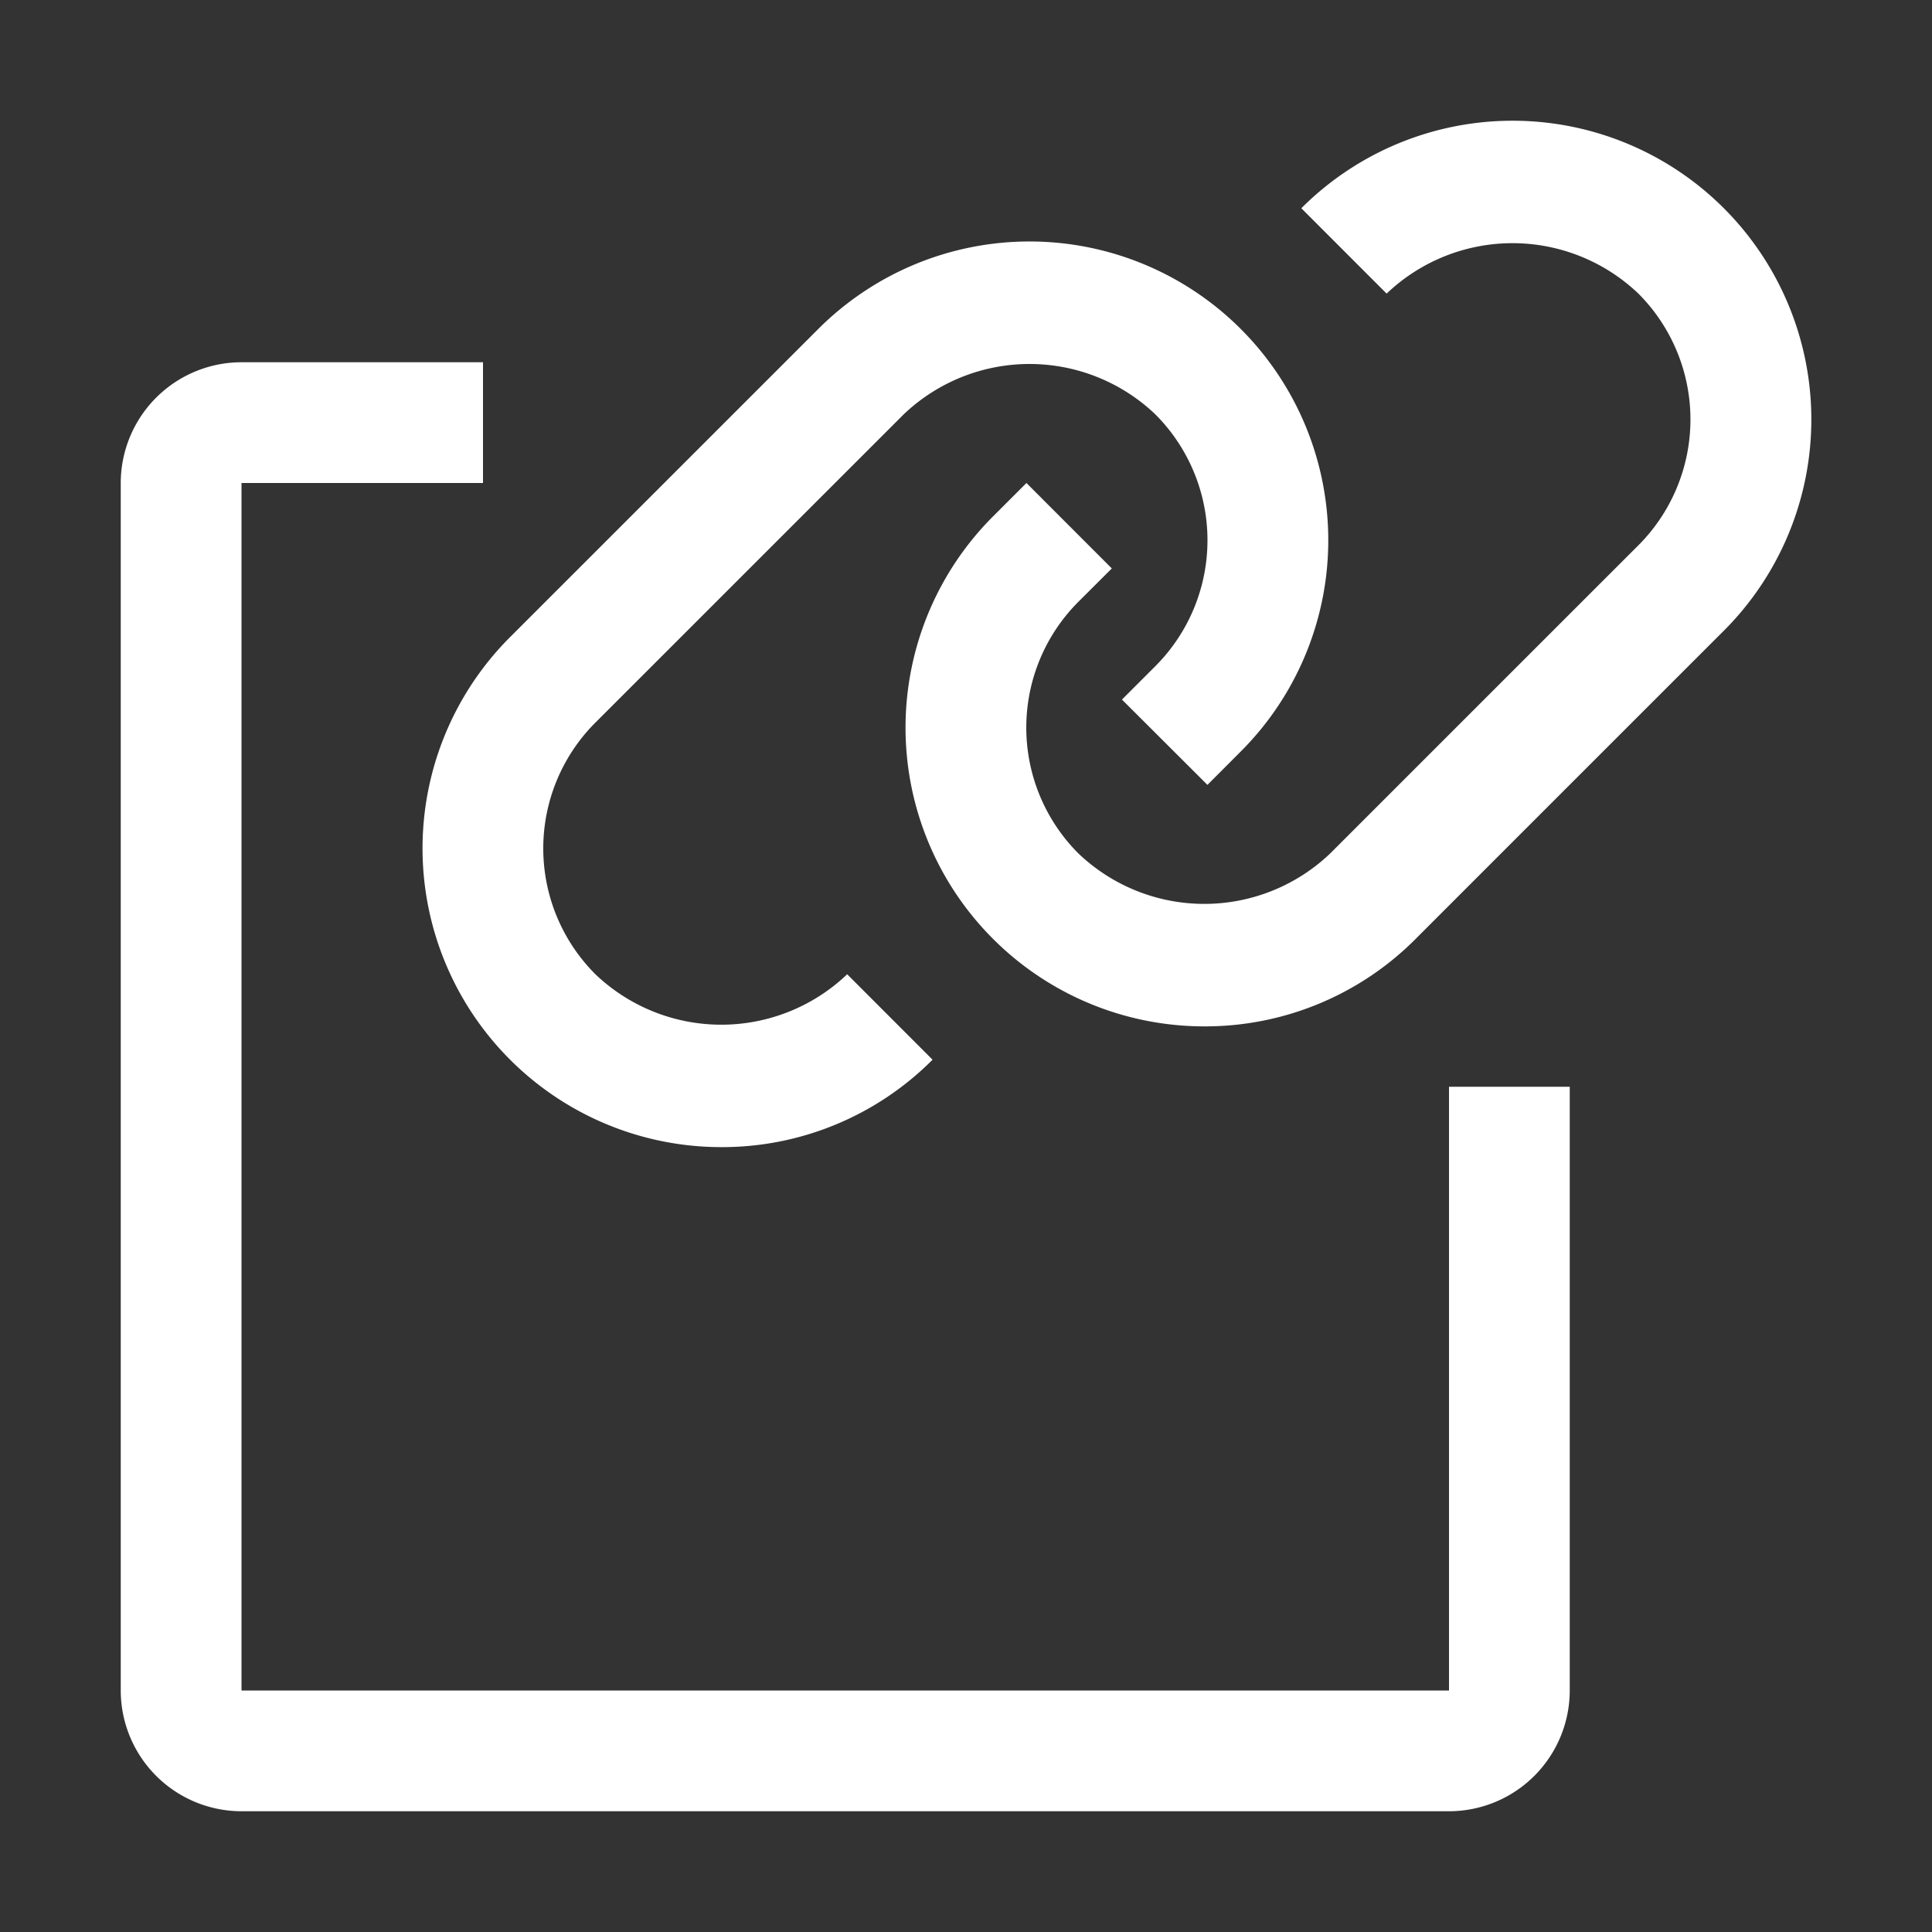
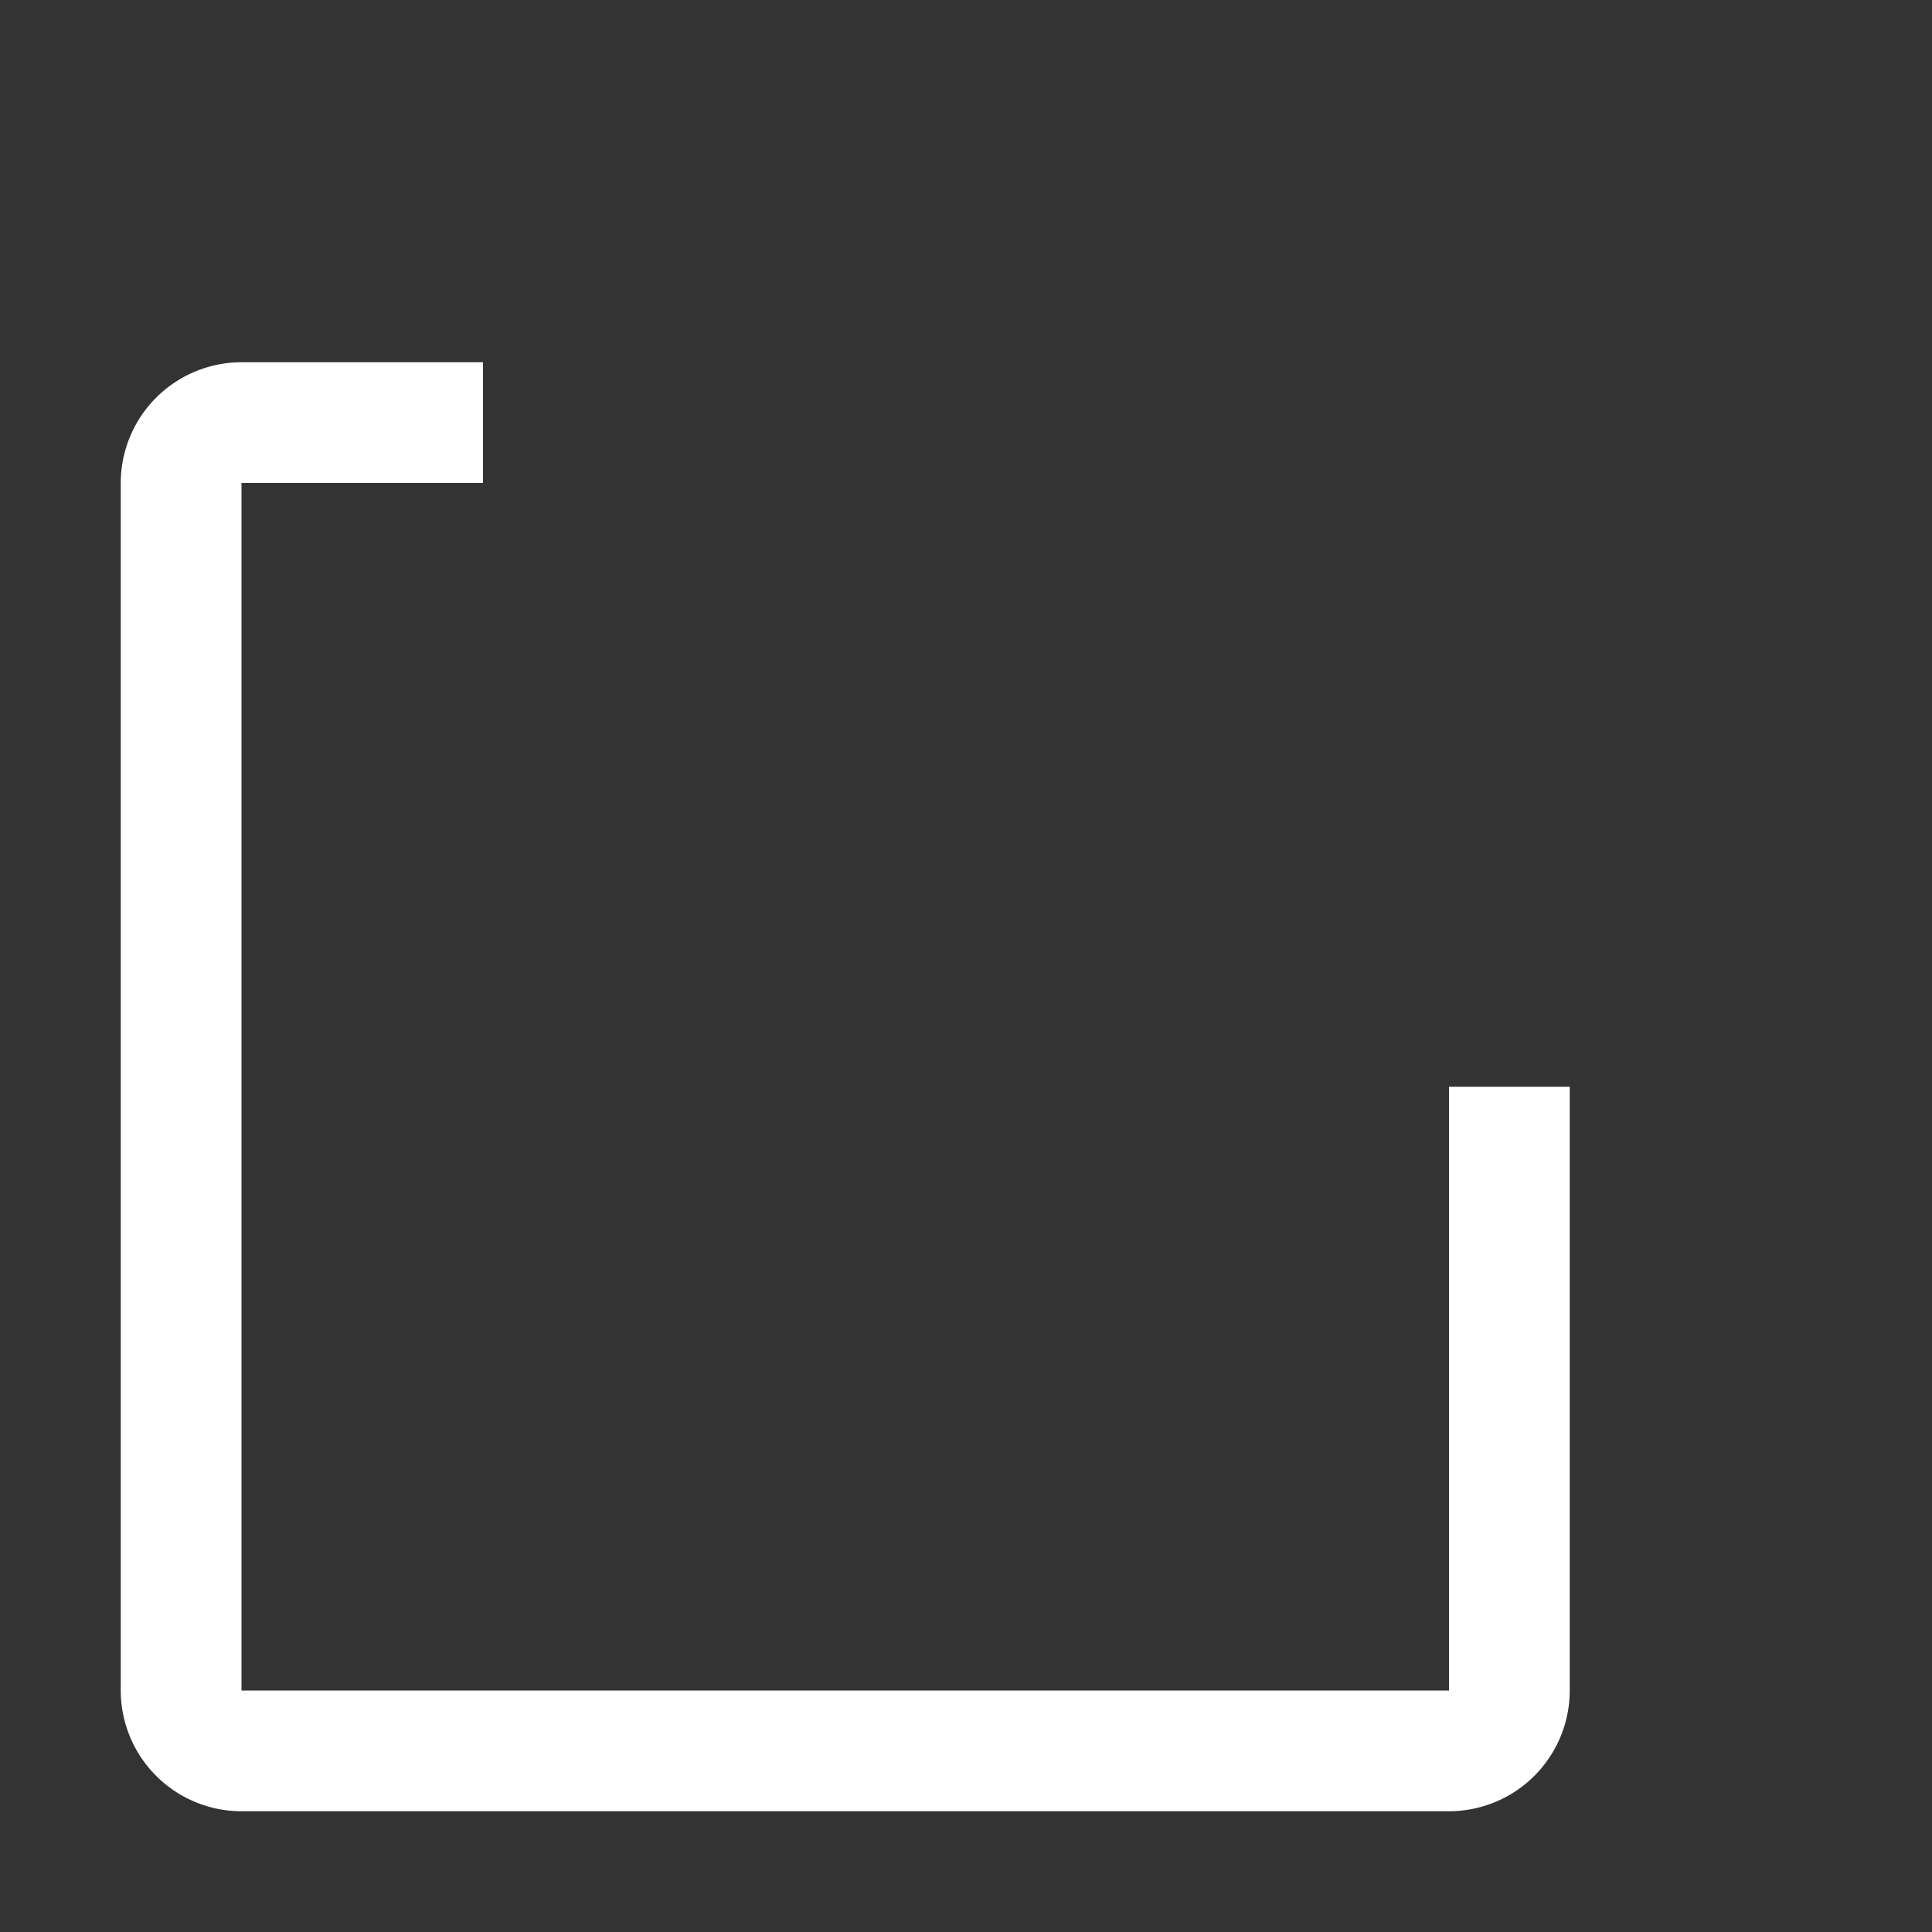
<svg xmlns="http://www.w3.org/2000/svg" fill="#ffffff" width="800px" height="800px" viewBox="0 0 32 32" id="icon">
  <rect x="0" y="0" width="32" height="32" fill="#333333" stroke="none" />
  <g id="SVGRepo_bgCarrier" stroke-width="0" />
  <g id="SVGRepo_tracerCarrier" stroke-linecap="round" stroke-linejoin="round" />
  <g id="SVGRepo_iconCarrier">
    <defs>
      <style> .cls-1 { fill: none; } </style>
    </defs>
-     <path d="M11.947,19a4.948,4.948,0,0,1-3.499-8.447l5.105-5.104a4.948,4.948,0,0,1,6.998,6.998l-.552.553-1.416-1.413.558-.558a2.95,2.95,0,0,0-.004-4.165,3.02,3.02,0,0,0-4.17,0l-5.105,5.104a2.947,2.947,0,0,0,0,4.169,3.02,3.02,0,0,0,4.17,0l1.414,1.415A4.918,4.918,0,0,1,11.947,19Z" />
-     <path d="M19.947,17a4.948,4.948,0,0,1-3.499-8.447l.553-.553,1.414,1.415-.553.552a2.948,2.948,0,0,0,0,4.169,3.02,3.02,0,0,0,4.17,0c.26-.26,4.729-4.729,5.105-5.104a2.951,2.951,0,0,0,0-4.169,3.02,3.02,0,0,0-4.17,0L21.554,3.449a4.948,4.948,0,0,1,6.998,6.998c-.377.376-4.844,4.843-5.104,5.104A4.919,4.919,0,0,1,19.947,17Z" />
    <path d="M24,30H4a2.002,2.002,0,0,1-2-2V8A2.002,2.002,0,0,1,4,6H8V8H4V28H24V18h2V28A2.002,2.002,0,0,1,24,30Z" />
-     <rect id="_Transparent_Rectangle_" data-name="&lt;Transparent Rectangle&gt;" class="cls-1" width="32" height="32" />
  </g>
</svg>